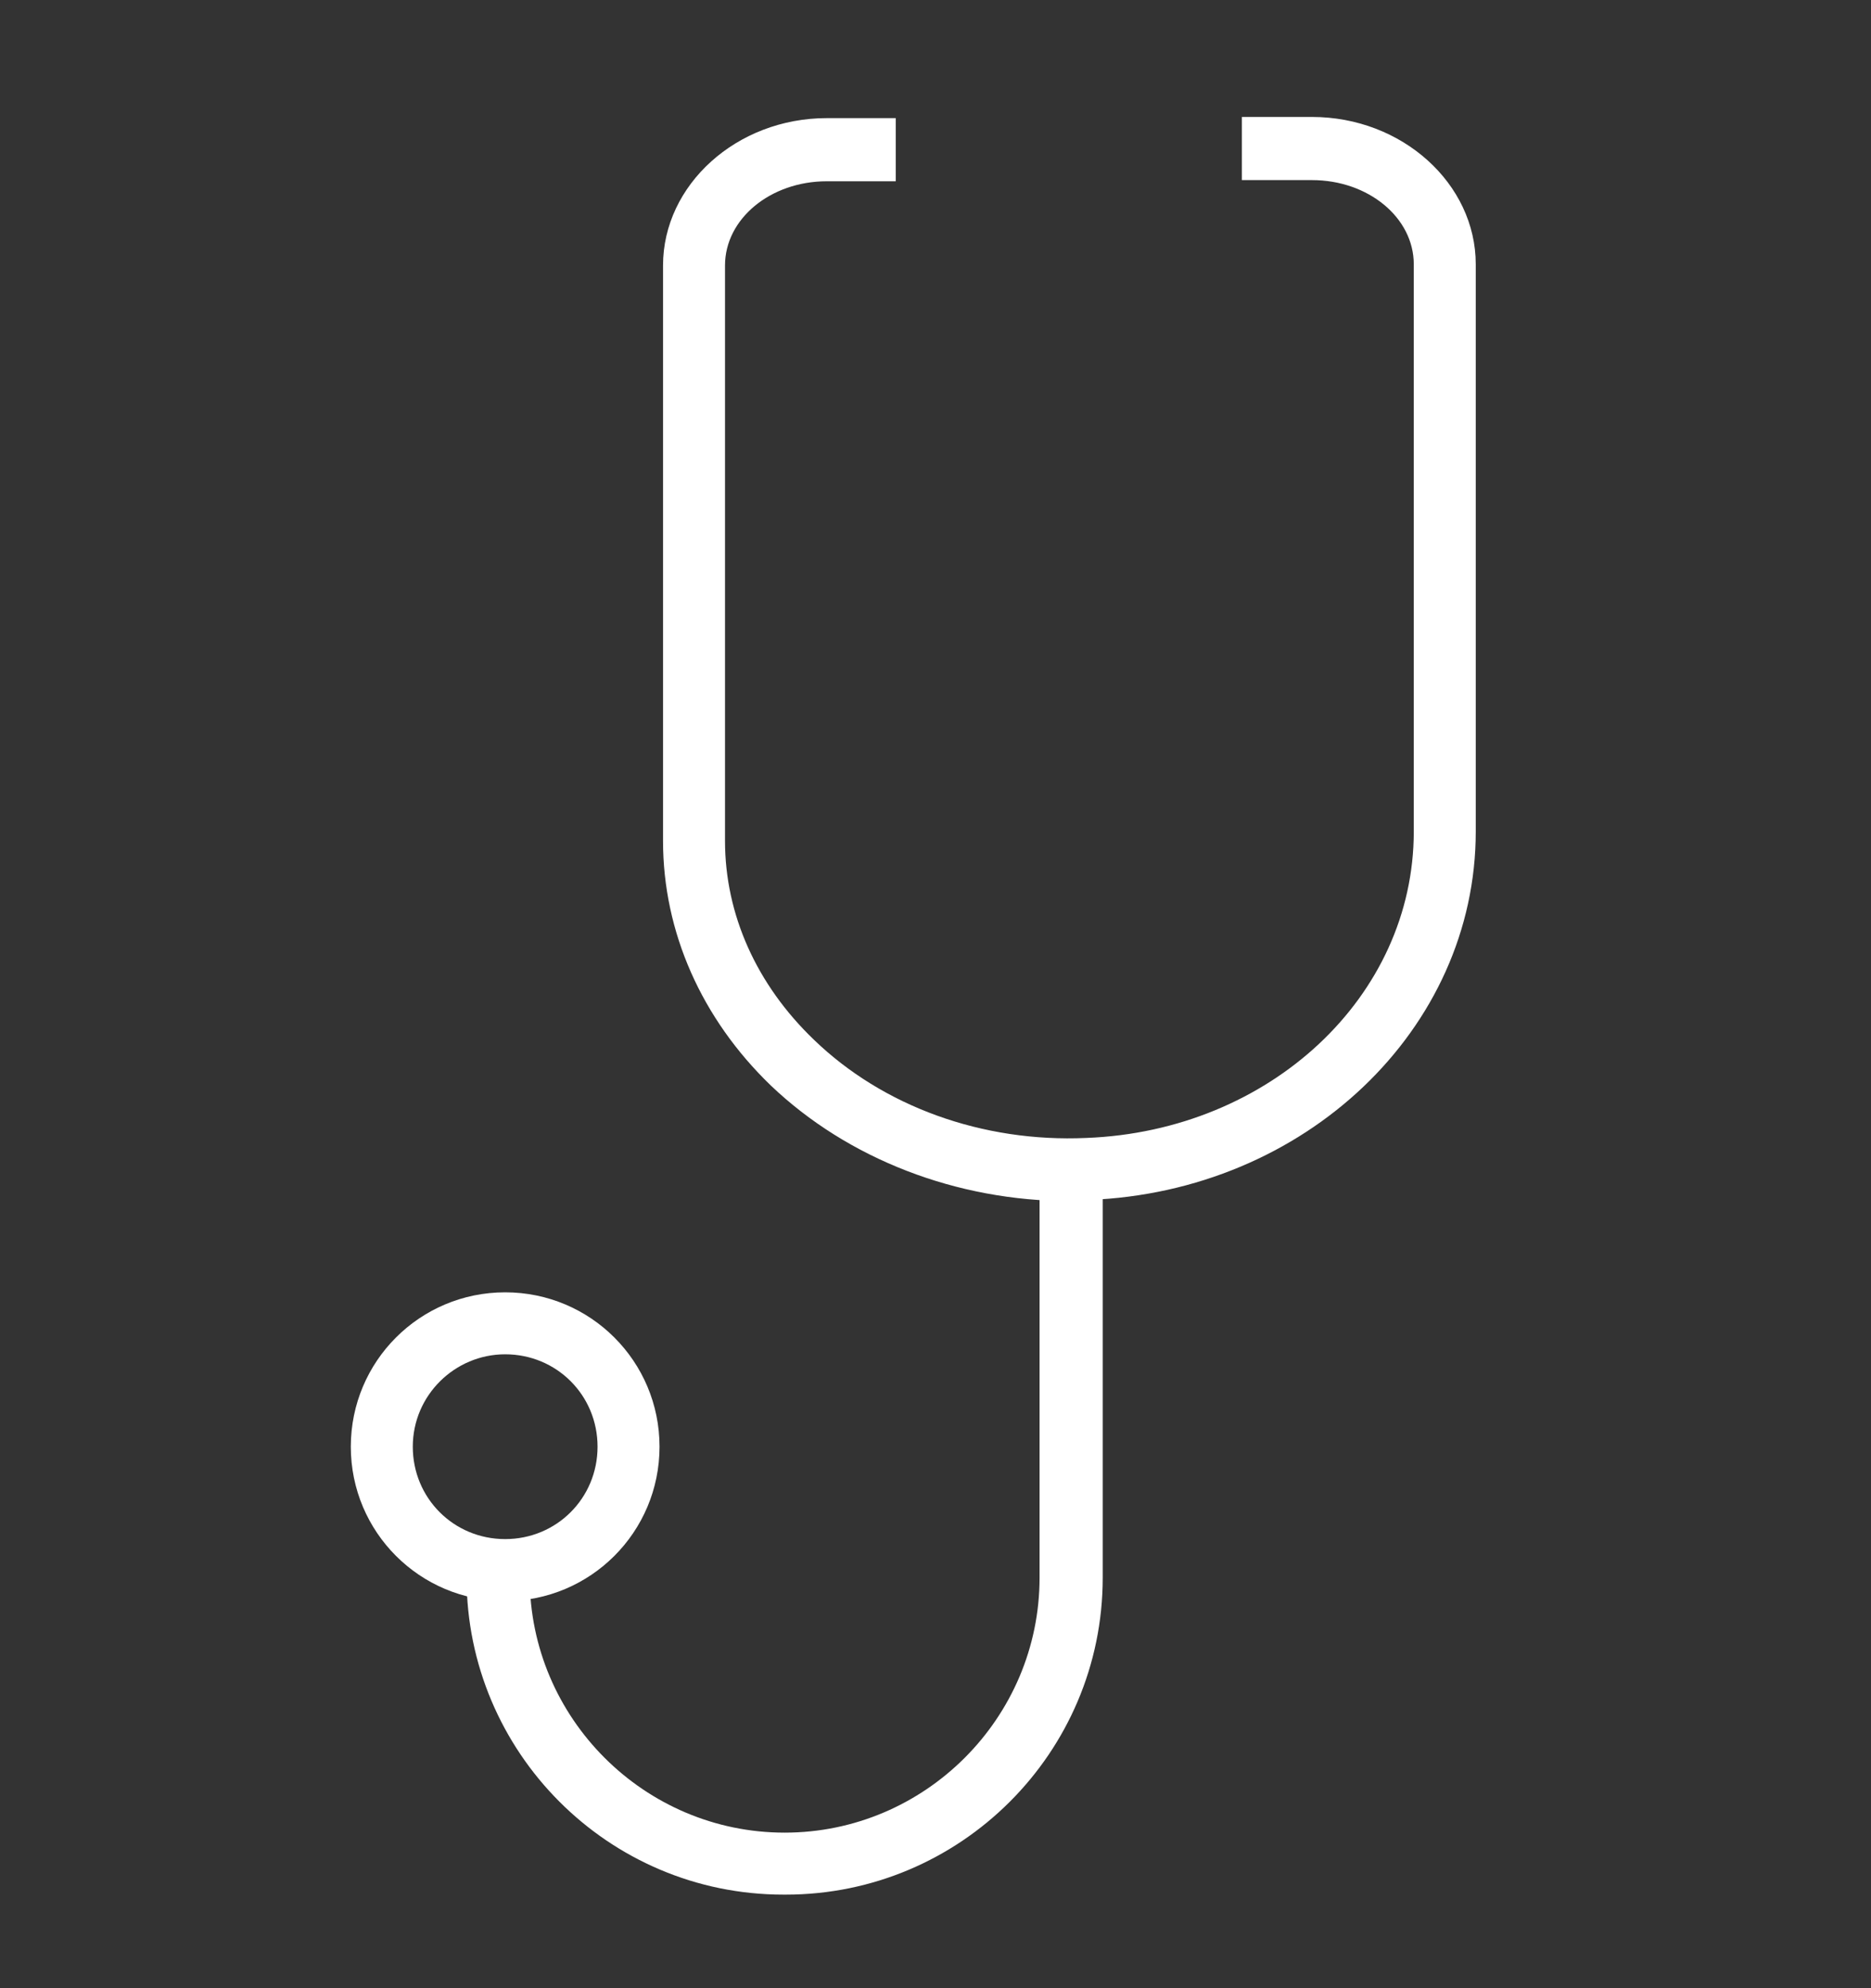
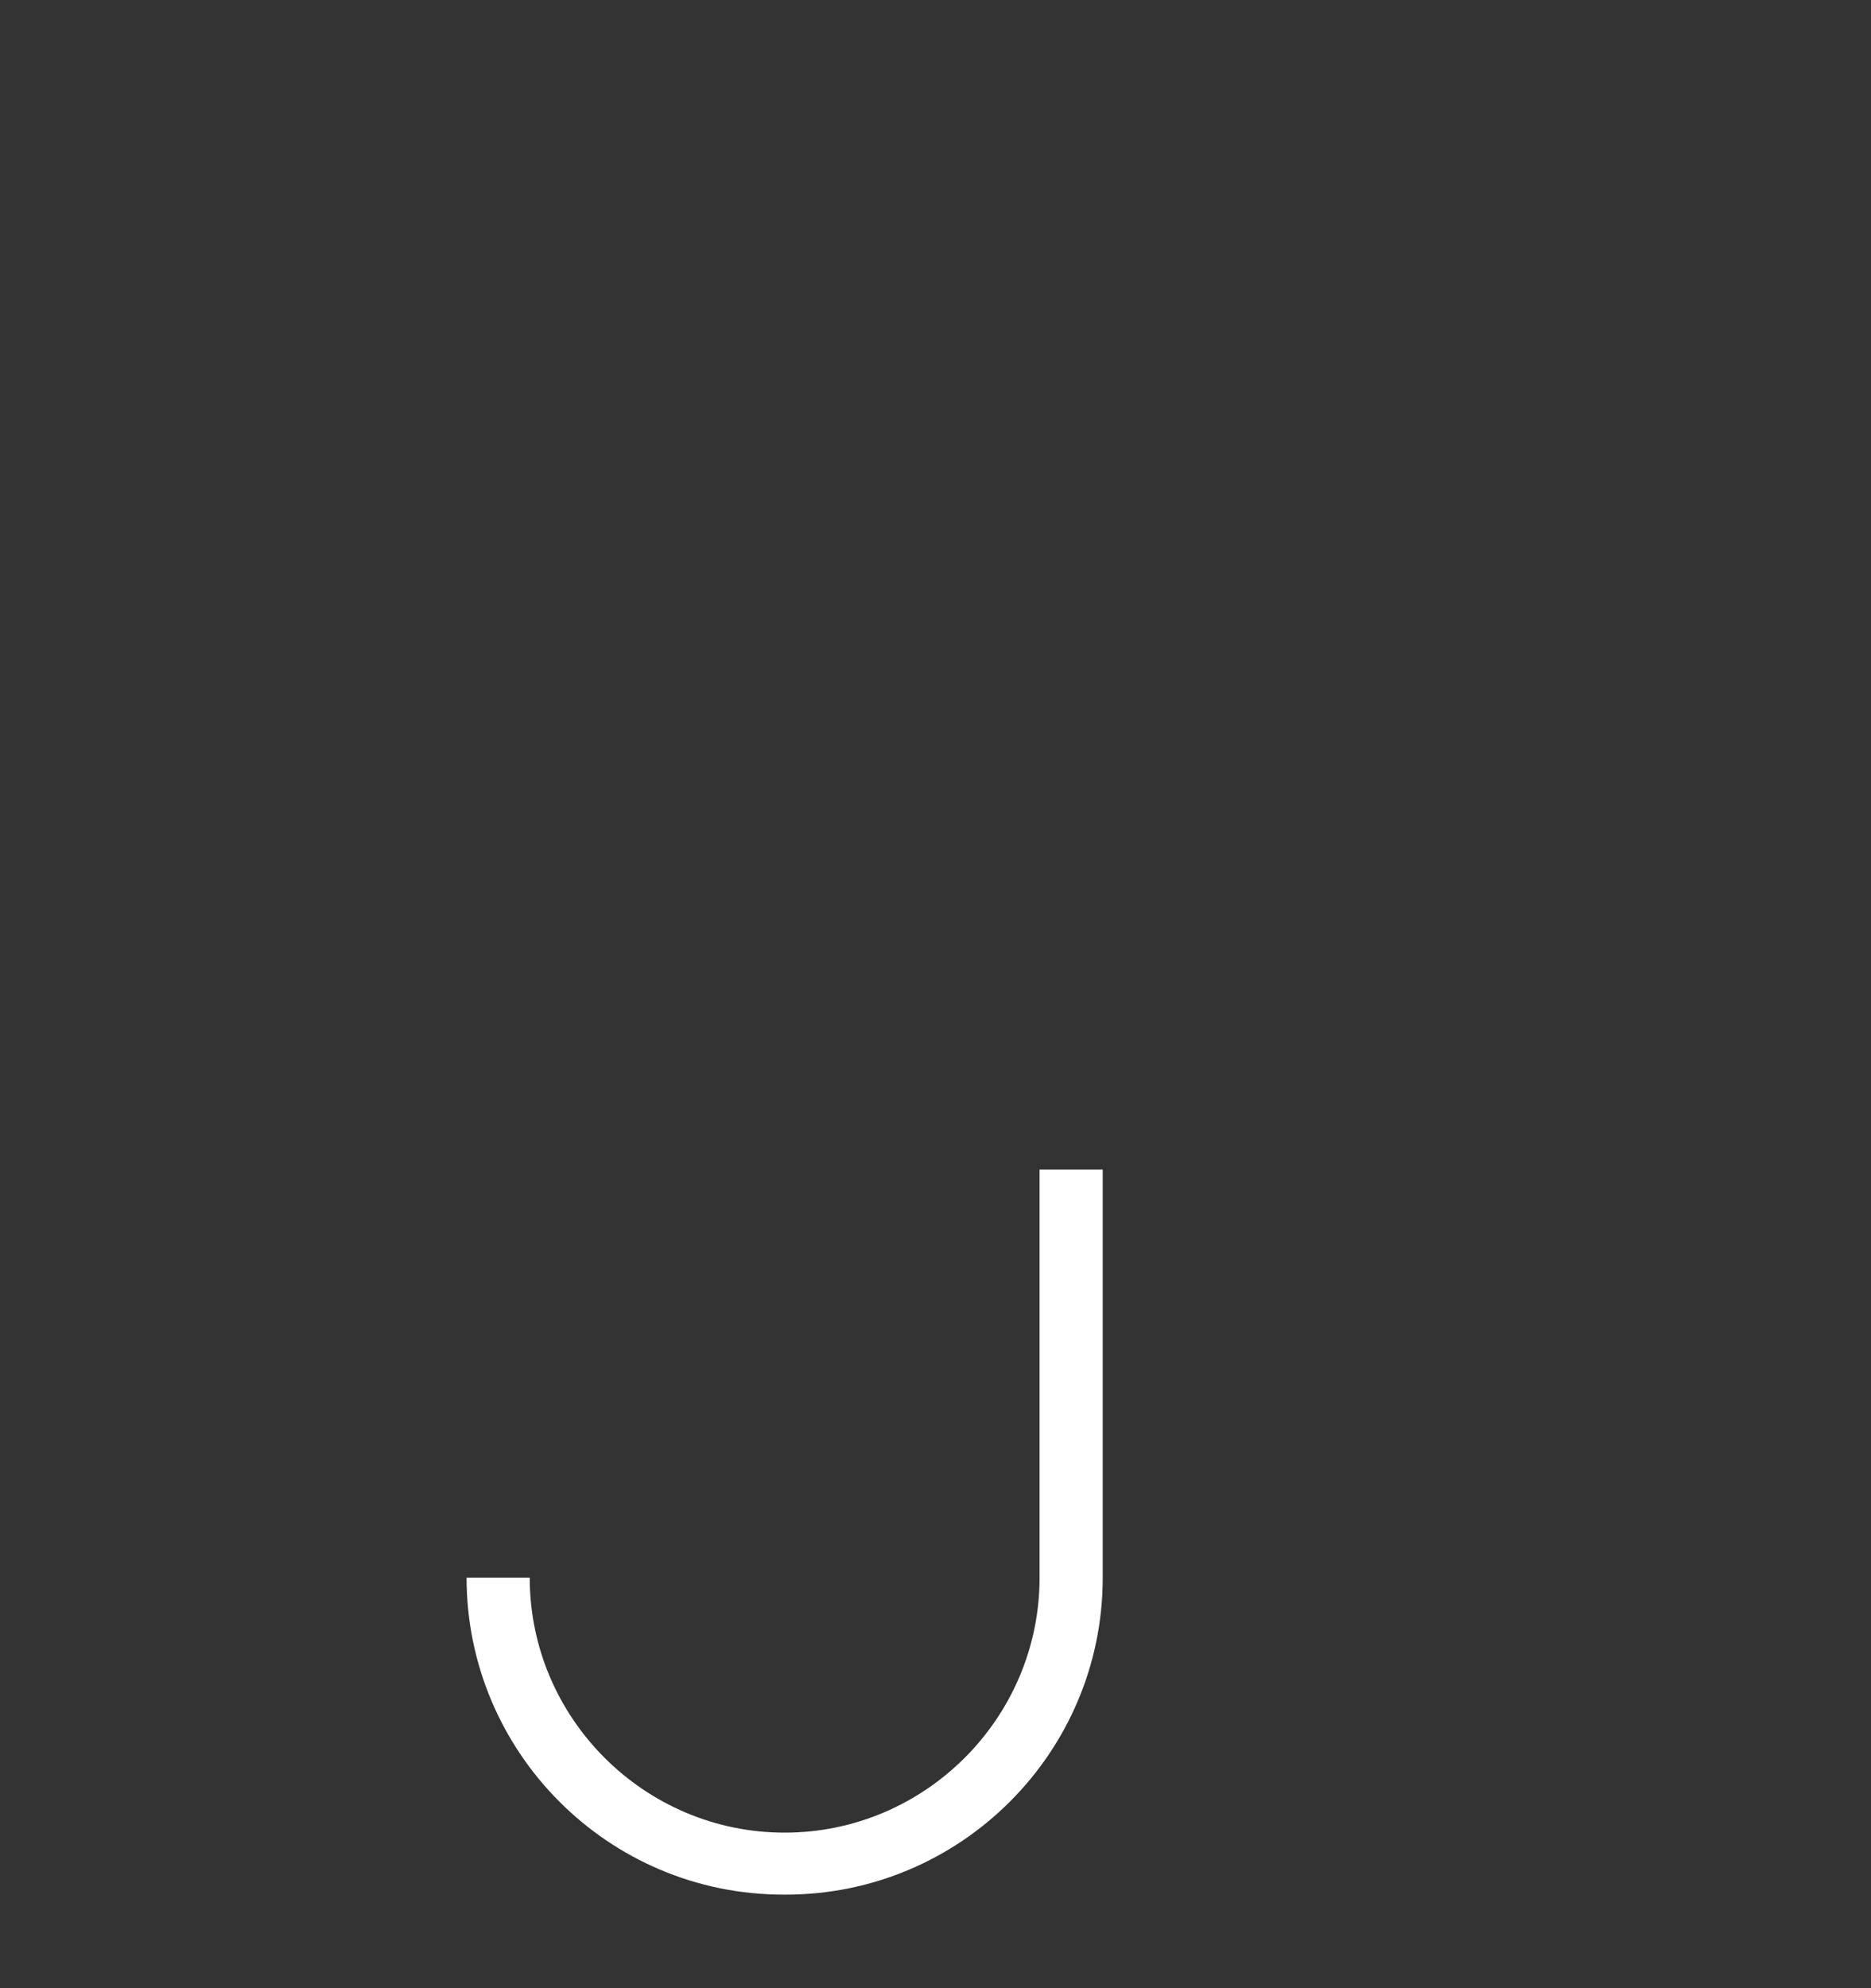
<svg xmlns="http://www.w3.org/2000/svg" width="16" height="17" viewBox="0 0 16 17" fill="none">
  <rect x="0" y="0" width="16" height="17" fill="#333333" stroke="none" />
-   <path d="M4.32 13.69C3.59 13.69 3 13.1 3 12.37C3 11.64 3.59 11.05 4.32 11.05C5.05 11.05 5.64 11.64 5.64 12.37C5.64 13.1 5.05 13.69 4.32 13.69ZM4.32 11.58C3.89 11.58 3.53 11.93 3.53 12.37C3.53 12.81 3.88 13.16 4.32 13.16C4.76 13.16 5.11 12.81 5.11 12.37C5.11 11.93 4.76 11.58 4.32 11.58Z" fill="white" />
  <path d="M6.7 16.2C5.2 16.2 3.99 14.98 3.99 13.49H4.53C4.53 14.69 5.51 15.67 6.71 15.67C7.91 15.67 8.89 14.69 8.89 13.49V10H9.43V13.49C9.43 14.99 8.21 16.2 6.72 16.2H6.7Z" fill="white" />
-   <path d="M9.15 10.27C8.18 10.27 7.25 9.91 6.59 9.28C6 8.71 5.67 7.97 5.67 7.19V2.27C5.67 1.58 6.3 1.01 7.07 1.01H7.66V1.55H7.07C6.59 1.55 6.2 1.87 6.2 2.27V7.19C6.2 7.82 6.47 8.42 6.96 8.89C7.55 9.46 8.4 9.77 9.29 9.73C10.86 9.67 12.09 8.52 12.09 7.11V2.26C12.09 1.86 11.7 1.54 11.22 1.54H10.62V1H11.22C11.99 1 12.62 1.57 12.62 2.26V7.11C12.62 8.8 11.16 10.19 9.31 10.26C9.26 10.26 9.2 10.26 9.15 10.26V10.27Z" fill="white" />
</svg>